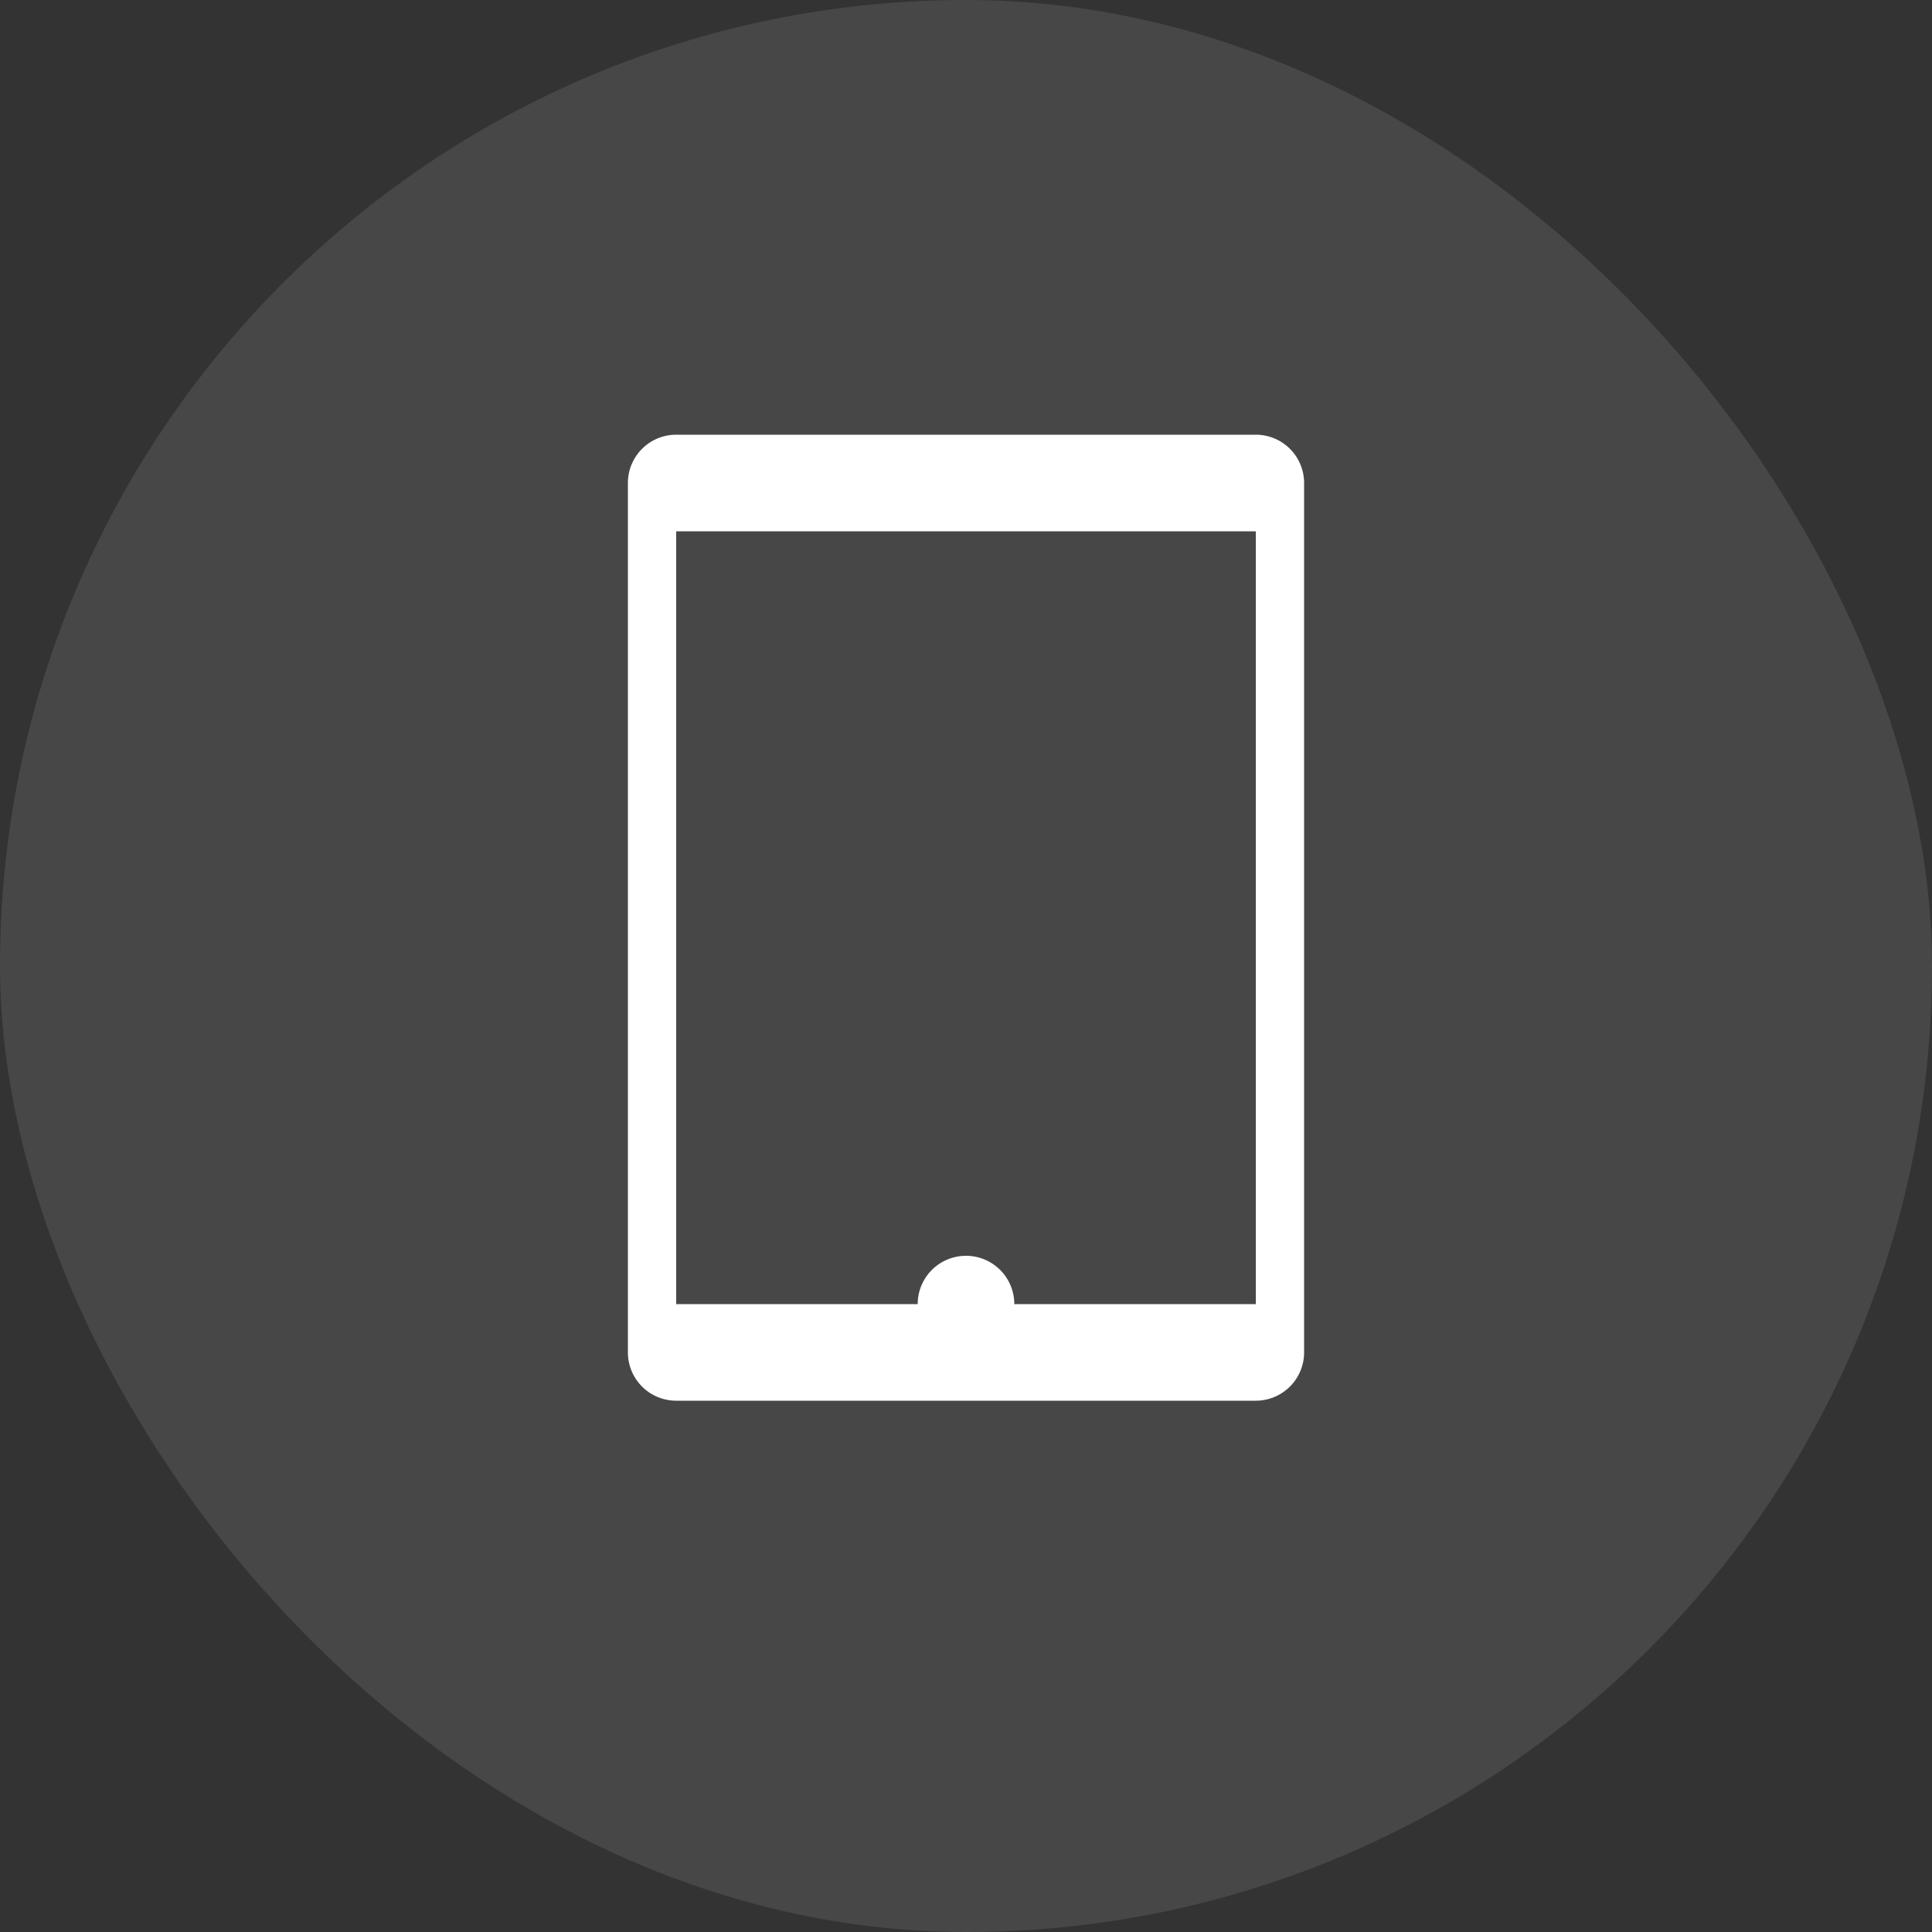
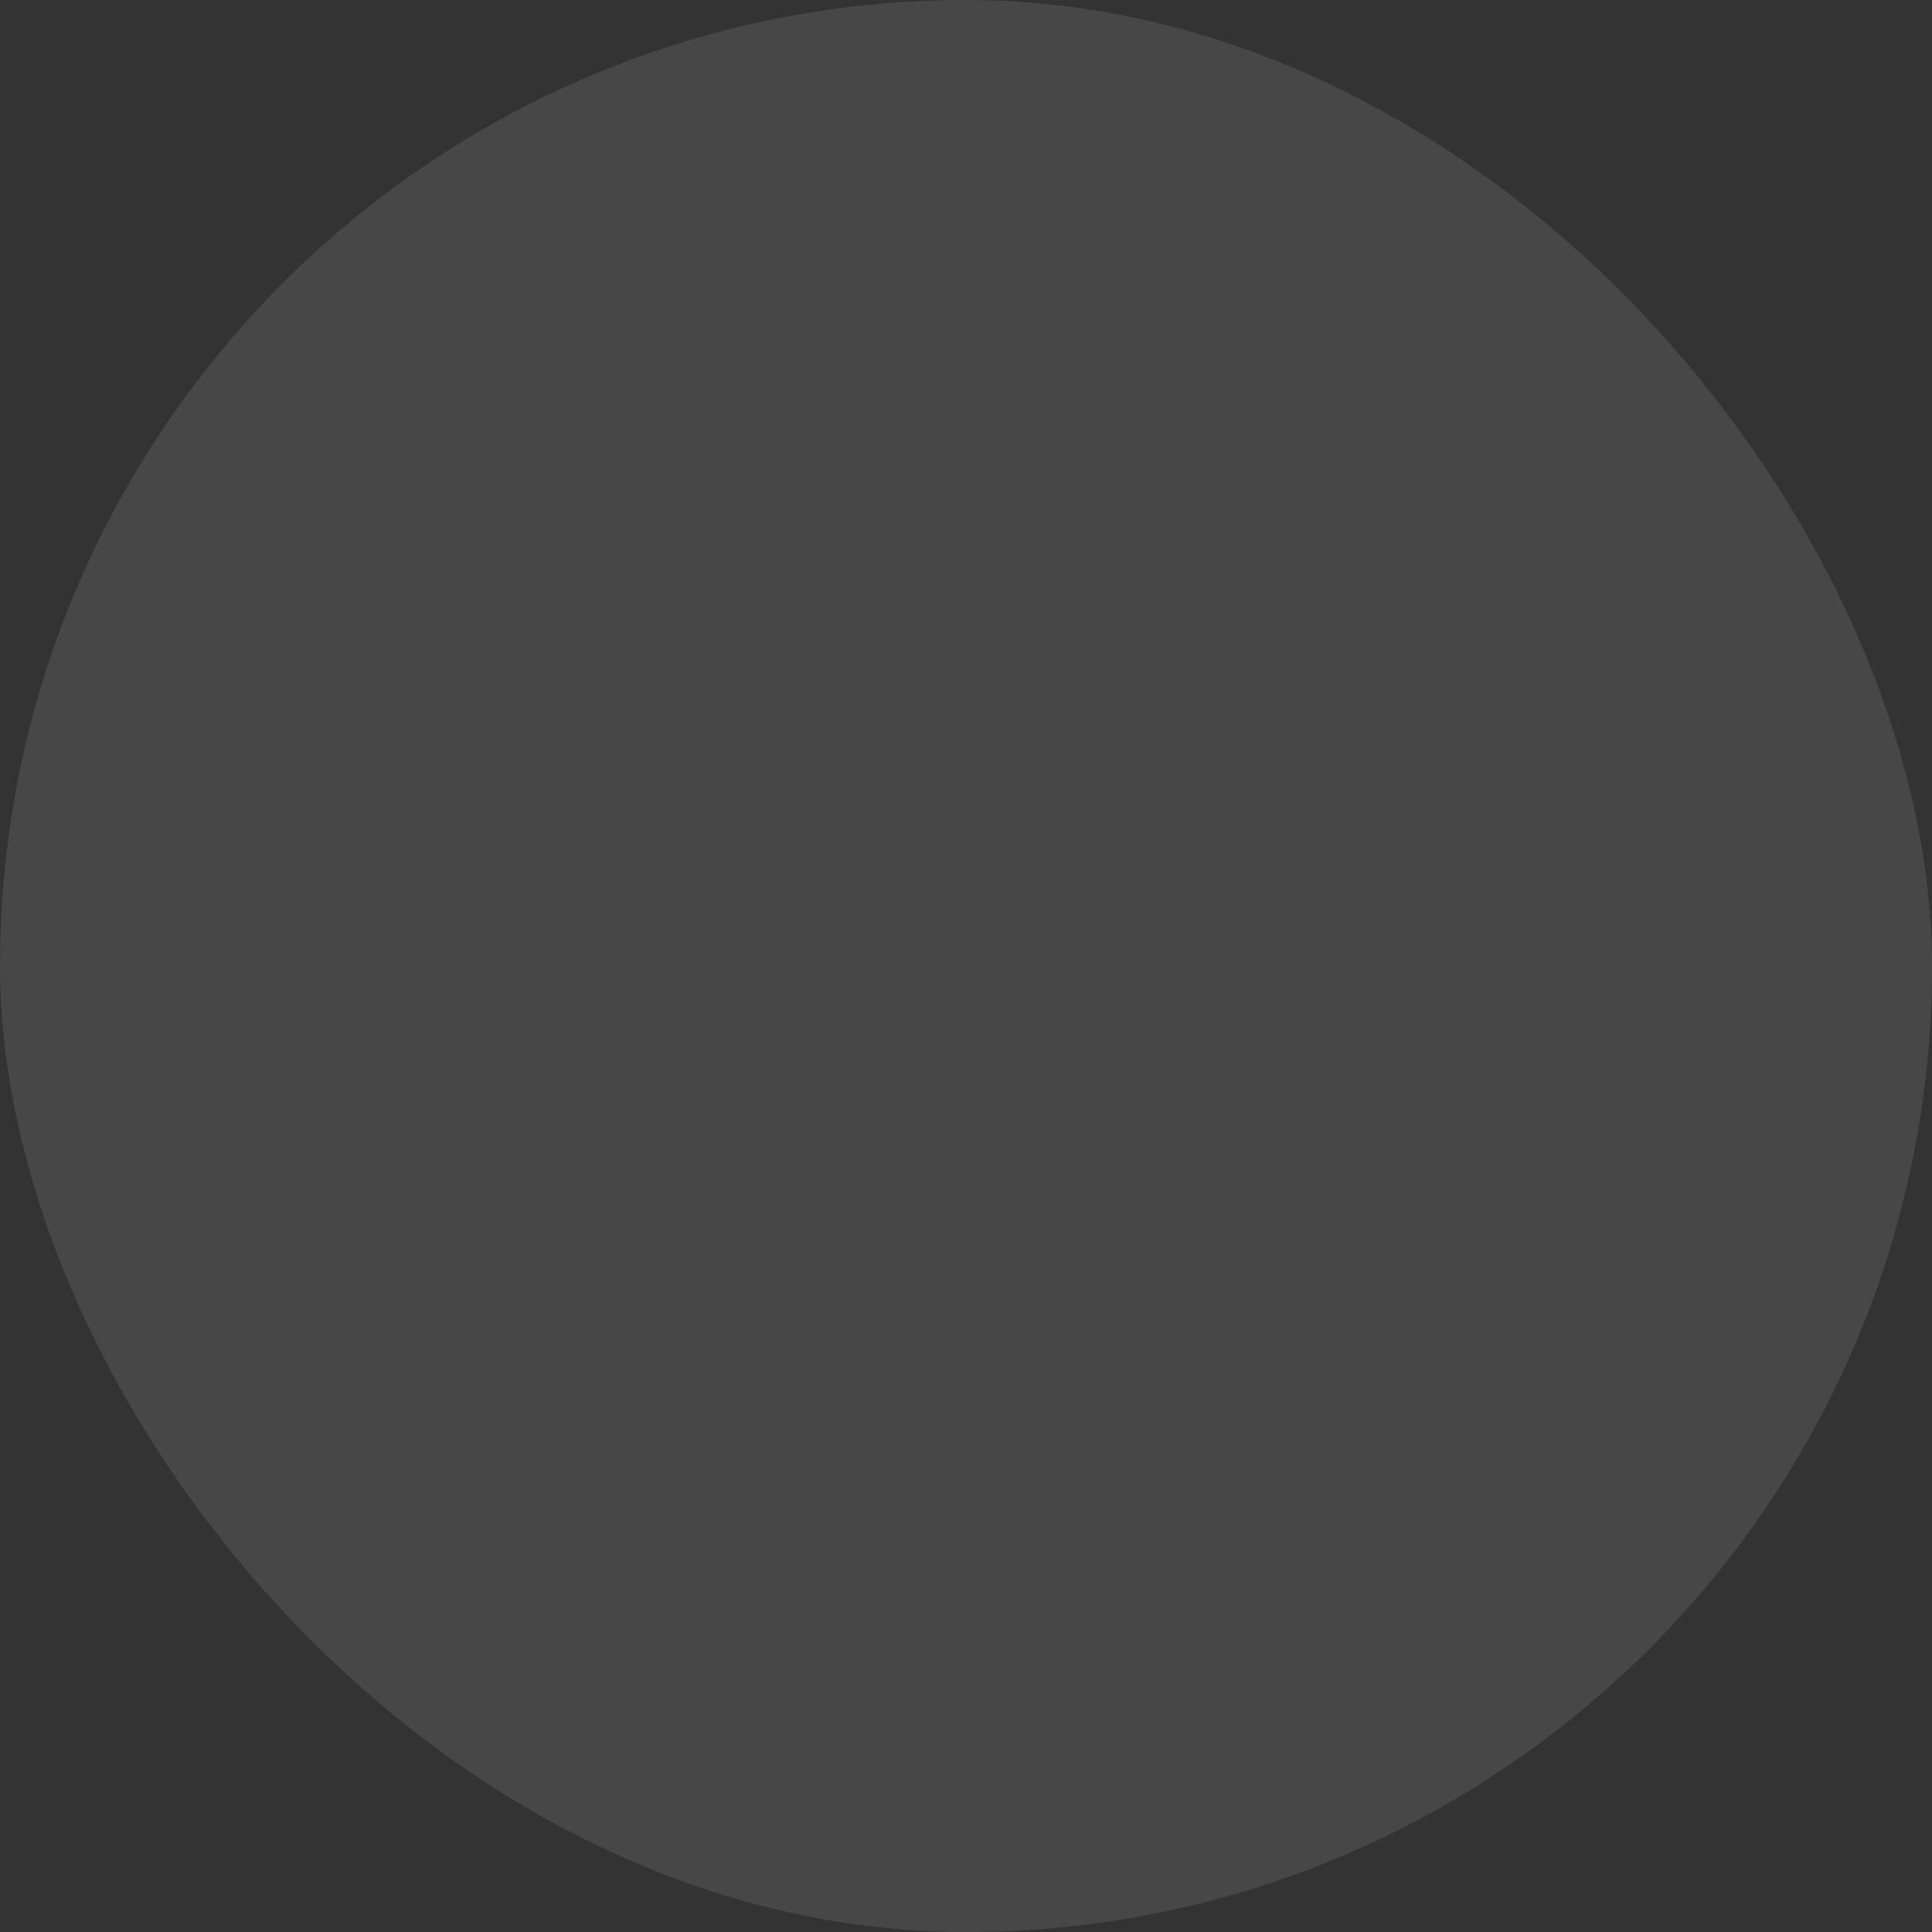
<svg xmlns="http://www.w3.org/2000/svg" width="40" height="40" viewBox="0 0 40 40" fill="none">
  <rect x="0" y="0" width="40" height="40" fill="#333333" stroke="none" />
  <rect width="40" height="40" rx="20" fill="white" fill-opacity="0.1" />
-   <path d="M14 10h12a1 1 0 011 1v18a1 1 0 01-1 1H14a1 1 0 01-1-1V11a1 1 0 011-1zm12 2H14v16h12V12zm-6 17a1 1 0 110-2 1 1 0 010 2z" fill="white" transform="translate(0, -1) scale(1.0)" />
</svg>